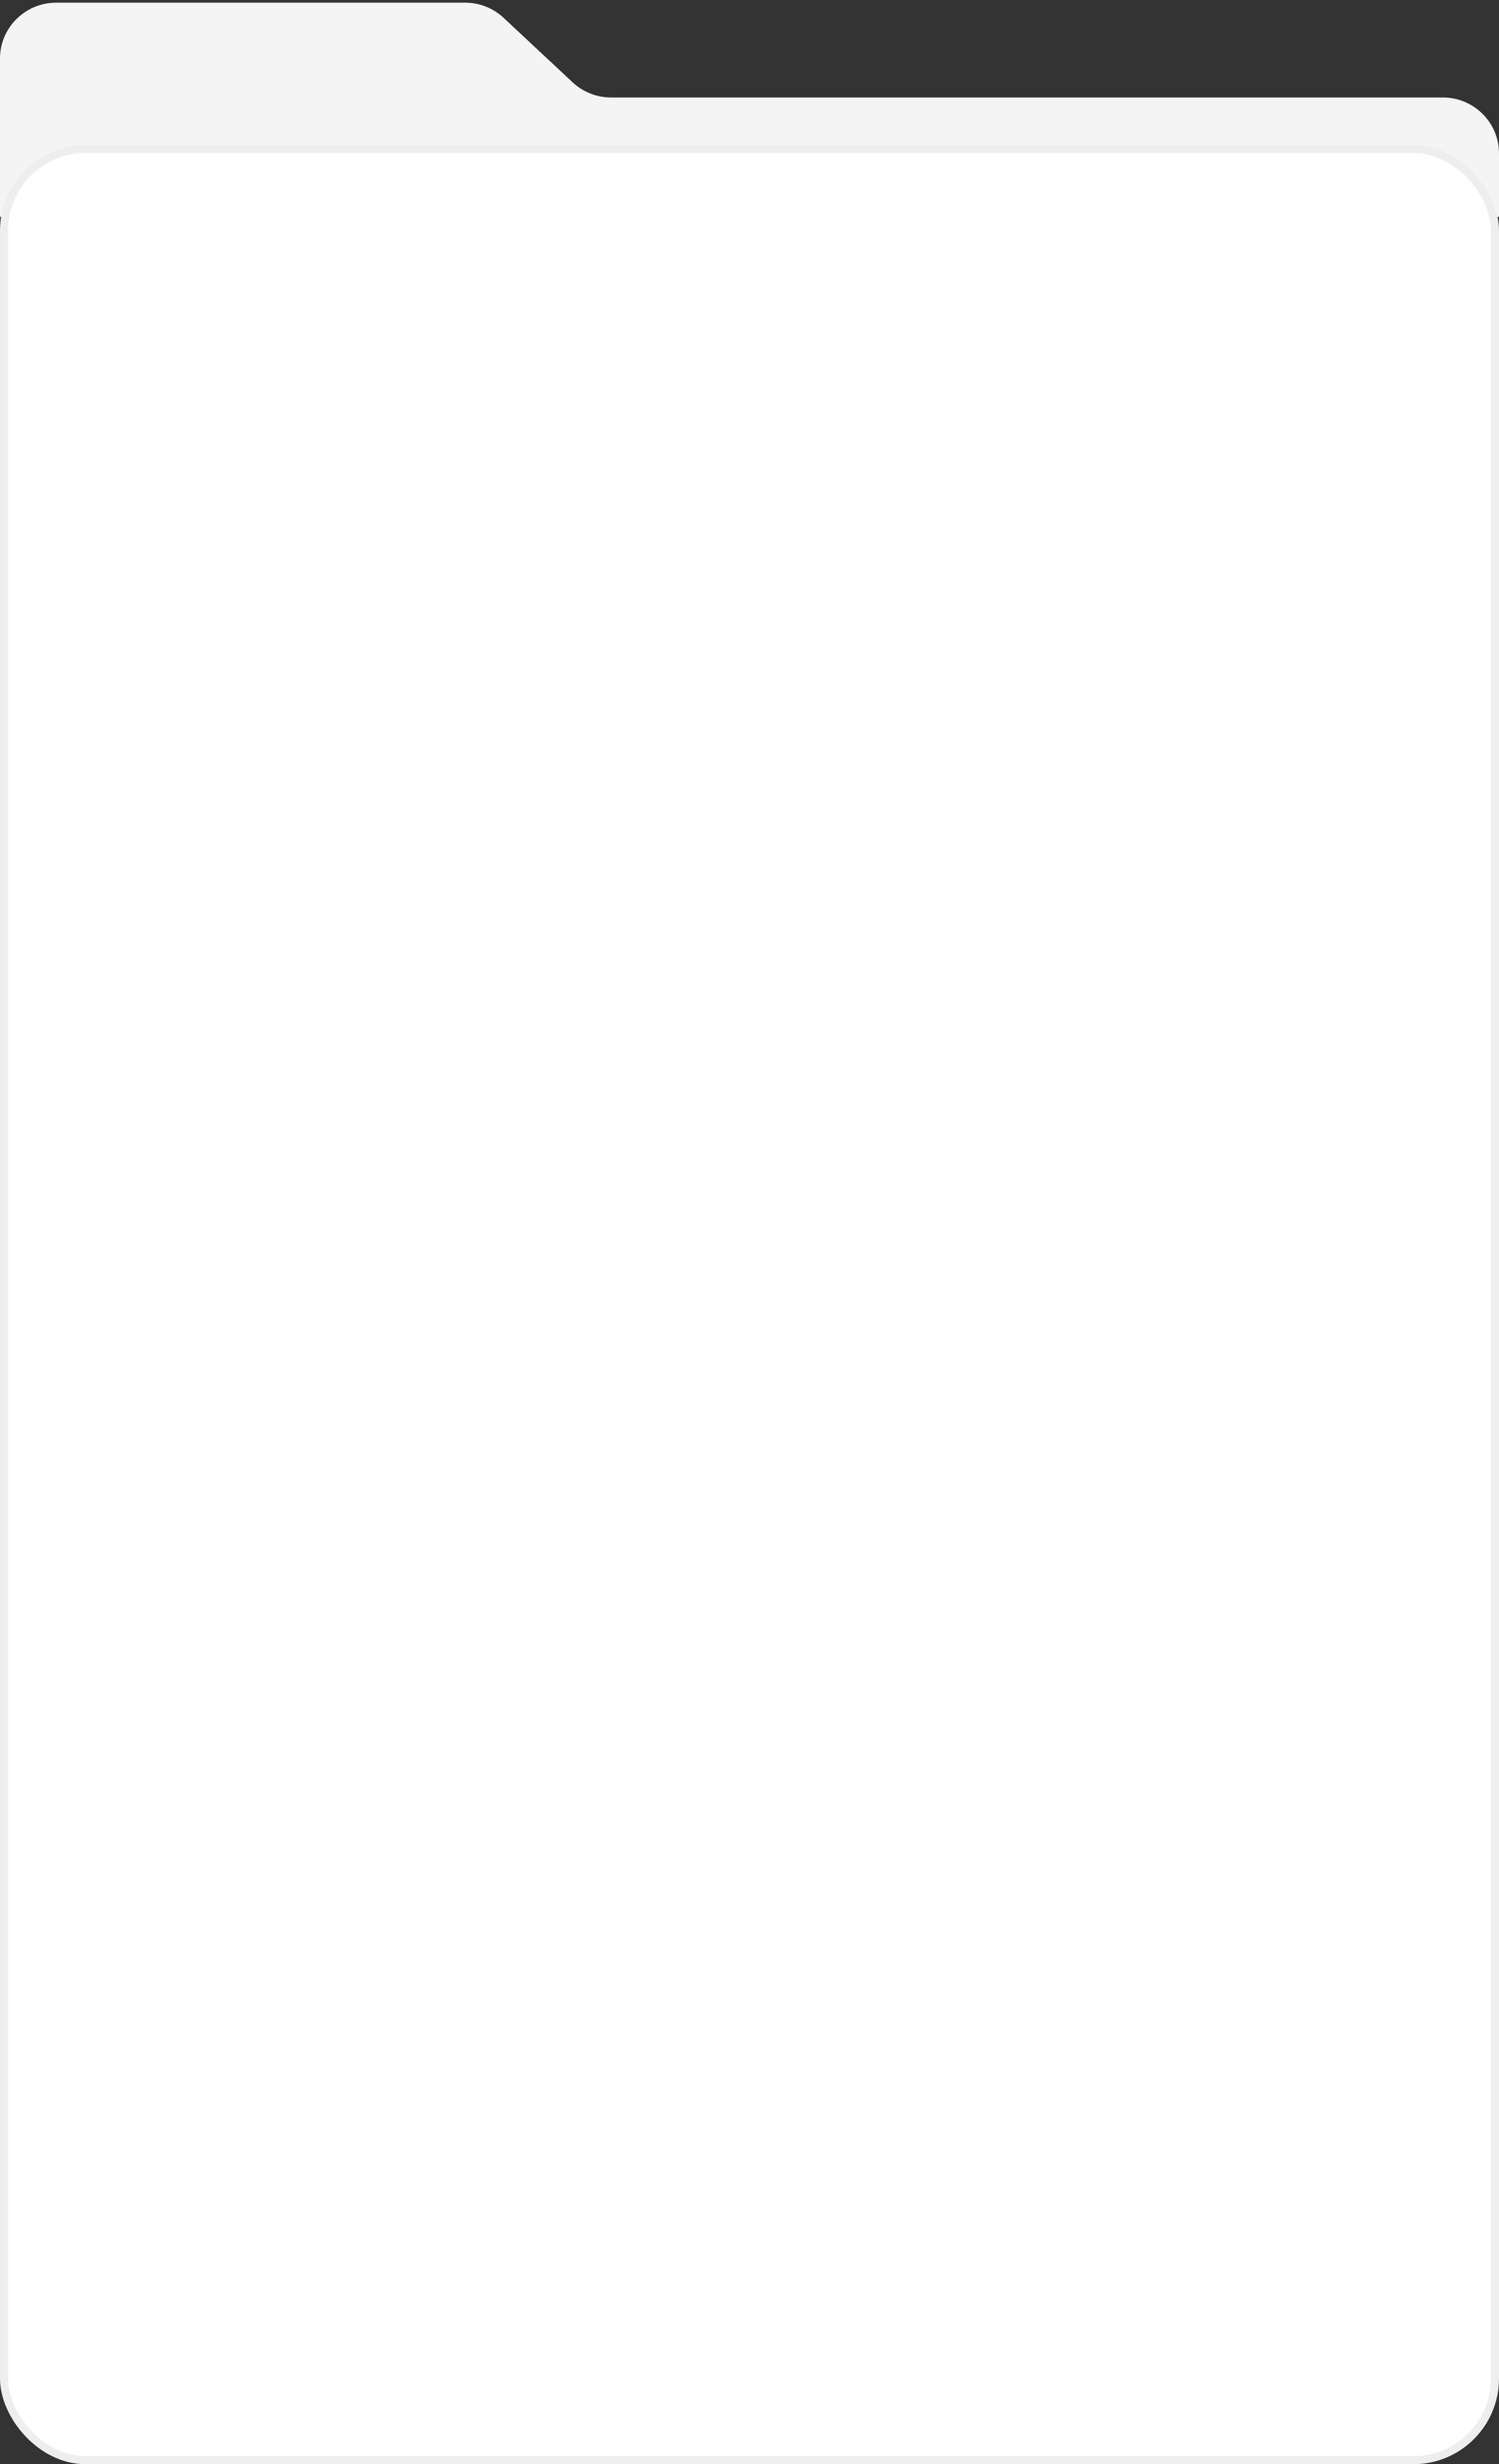
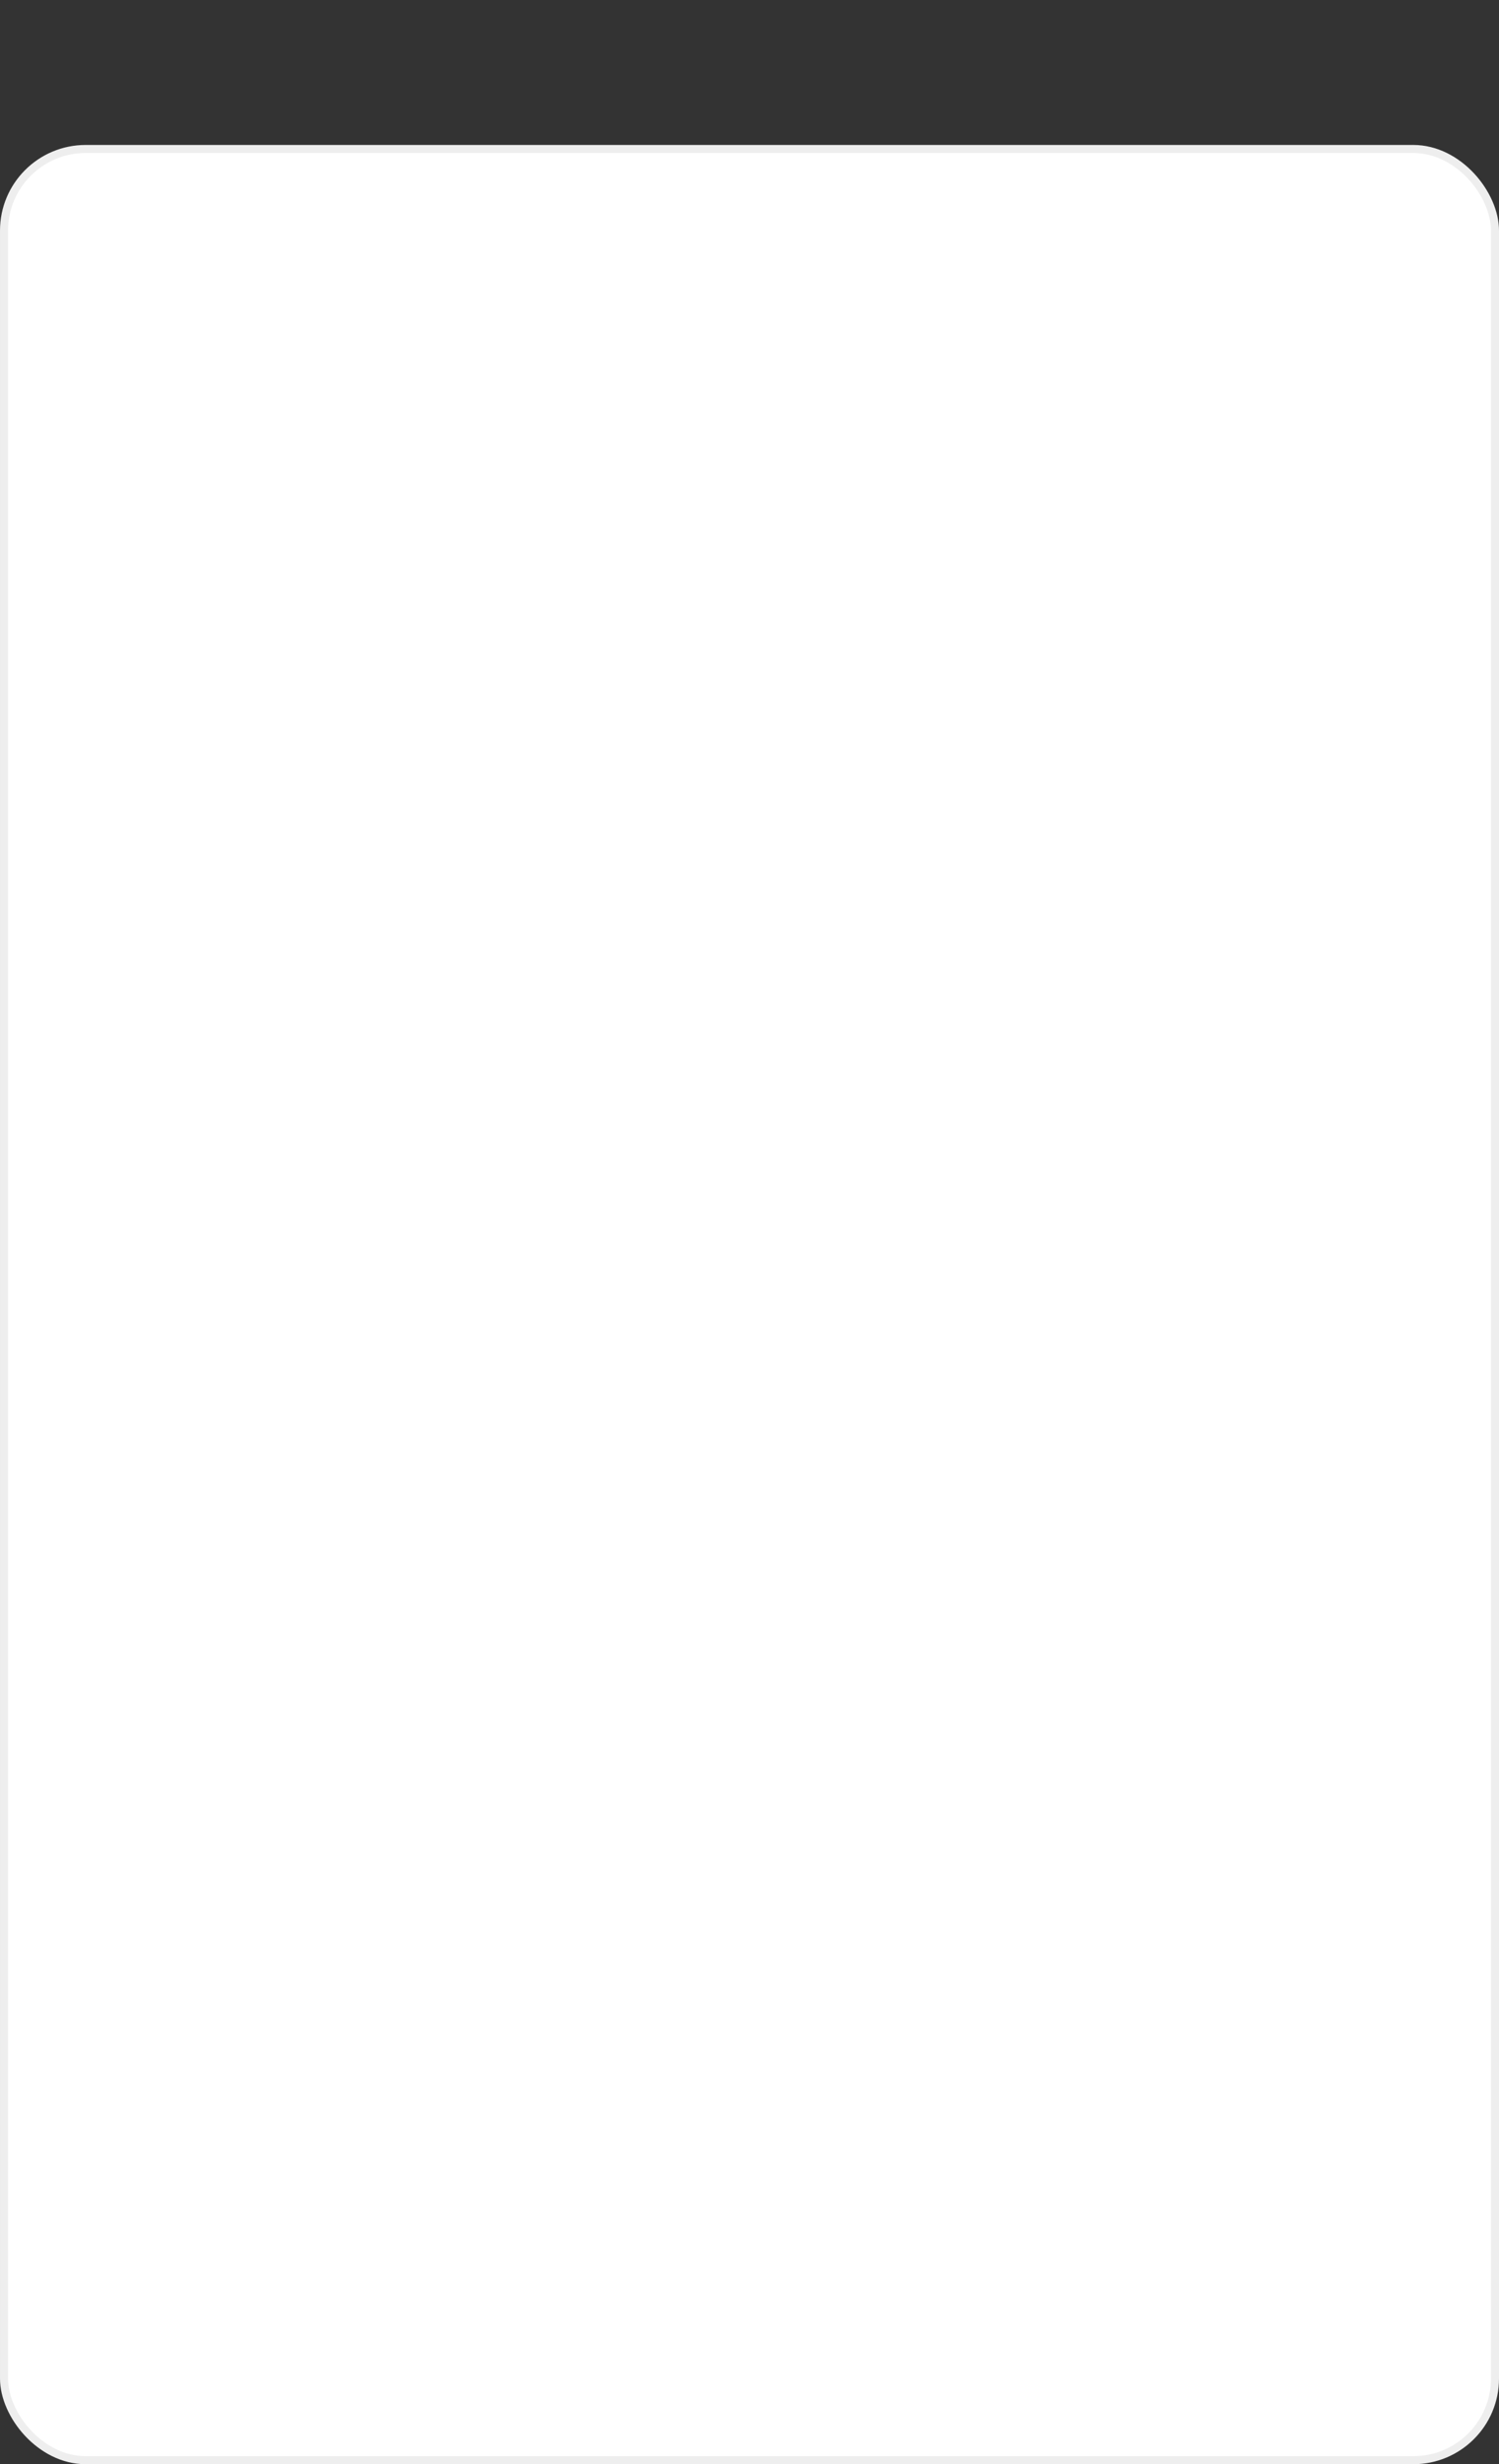
<svg xmlns="http://www.w3.org/2000/svg" width="300" height="493" viewBox="0 0 300 493" fill="none">
  <rect x="0" y="0" width="300" height="493" fill="#333333" stroke="none" />
  <g clip-path="url(#clip0_2439_502)">
-     <path d="M100.791 3.57L114.595 16.468C116.682 18.417 119.438 19.502 122.302 19.502H288.75C294.963 19.502 300 24.508 300 30.682V43.393H0V19.502V11.716C0 5.541 5.037 0.536 11.25 0.536H93.085C95.948 0.536 98.704 1.621 100.791 3.57Z" fill="#F4F4F5" />
-   </g>
+     </g>
  <rect x="0.804" y="29.804" width="298.393" height="462.393" rx="16.339" fill="white" stroke="#EEEEEE" stroke-width="1.607" />
  <defs>
    <clipPath id="clip0_2439_502">
      <rect width="300" height="42.857" fill="white" transform="translate(0 0.536)" />
    </clipPath>
  </defs>
</svg>